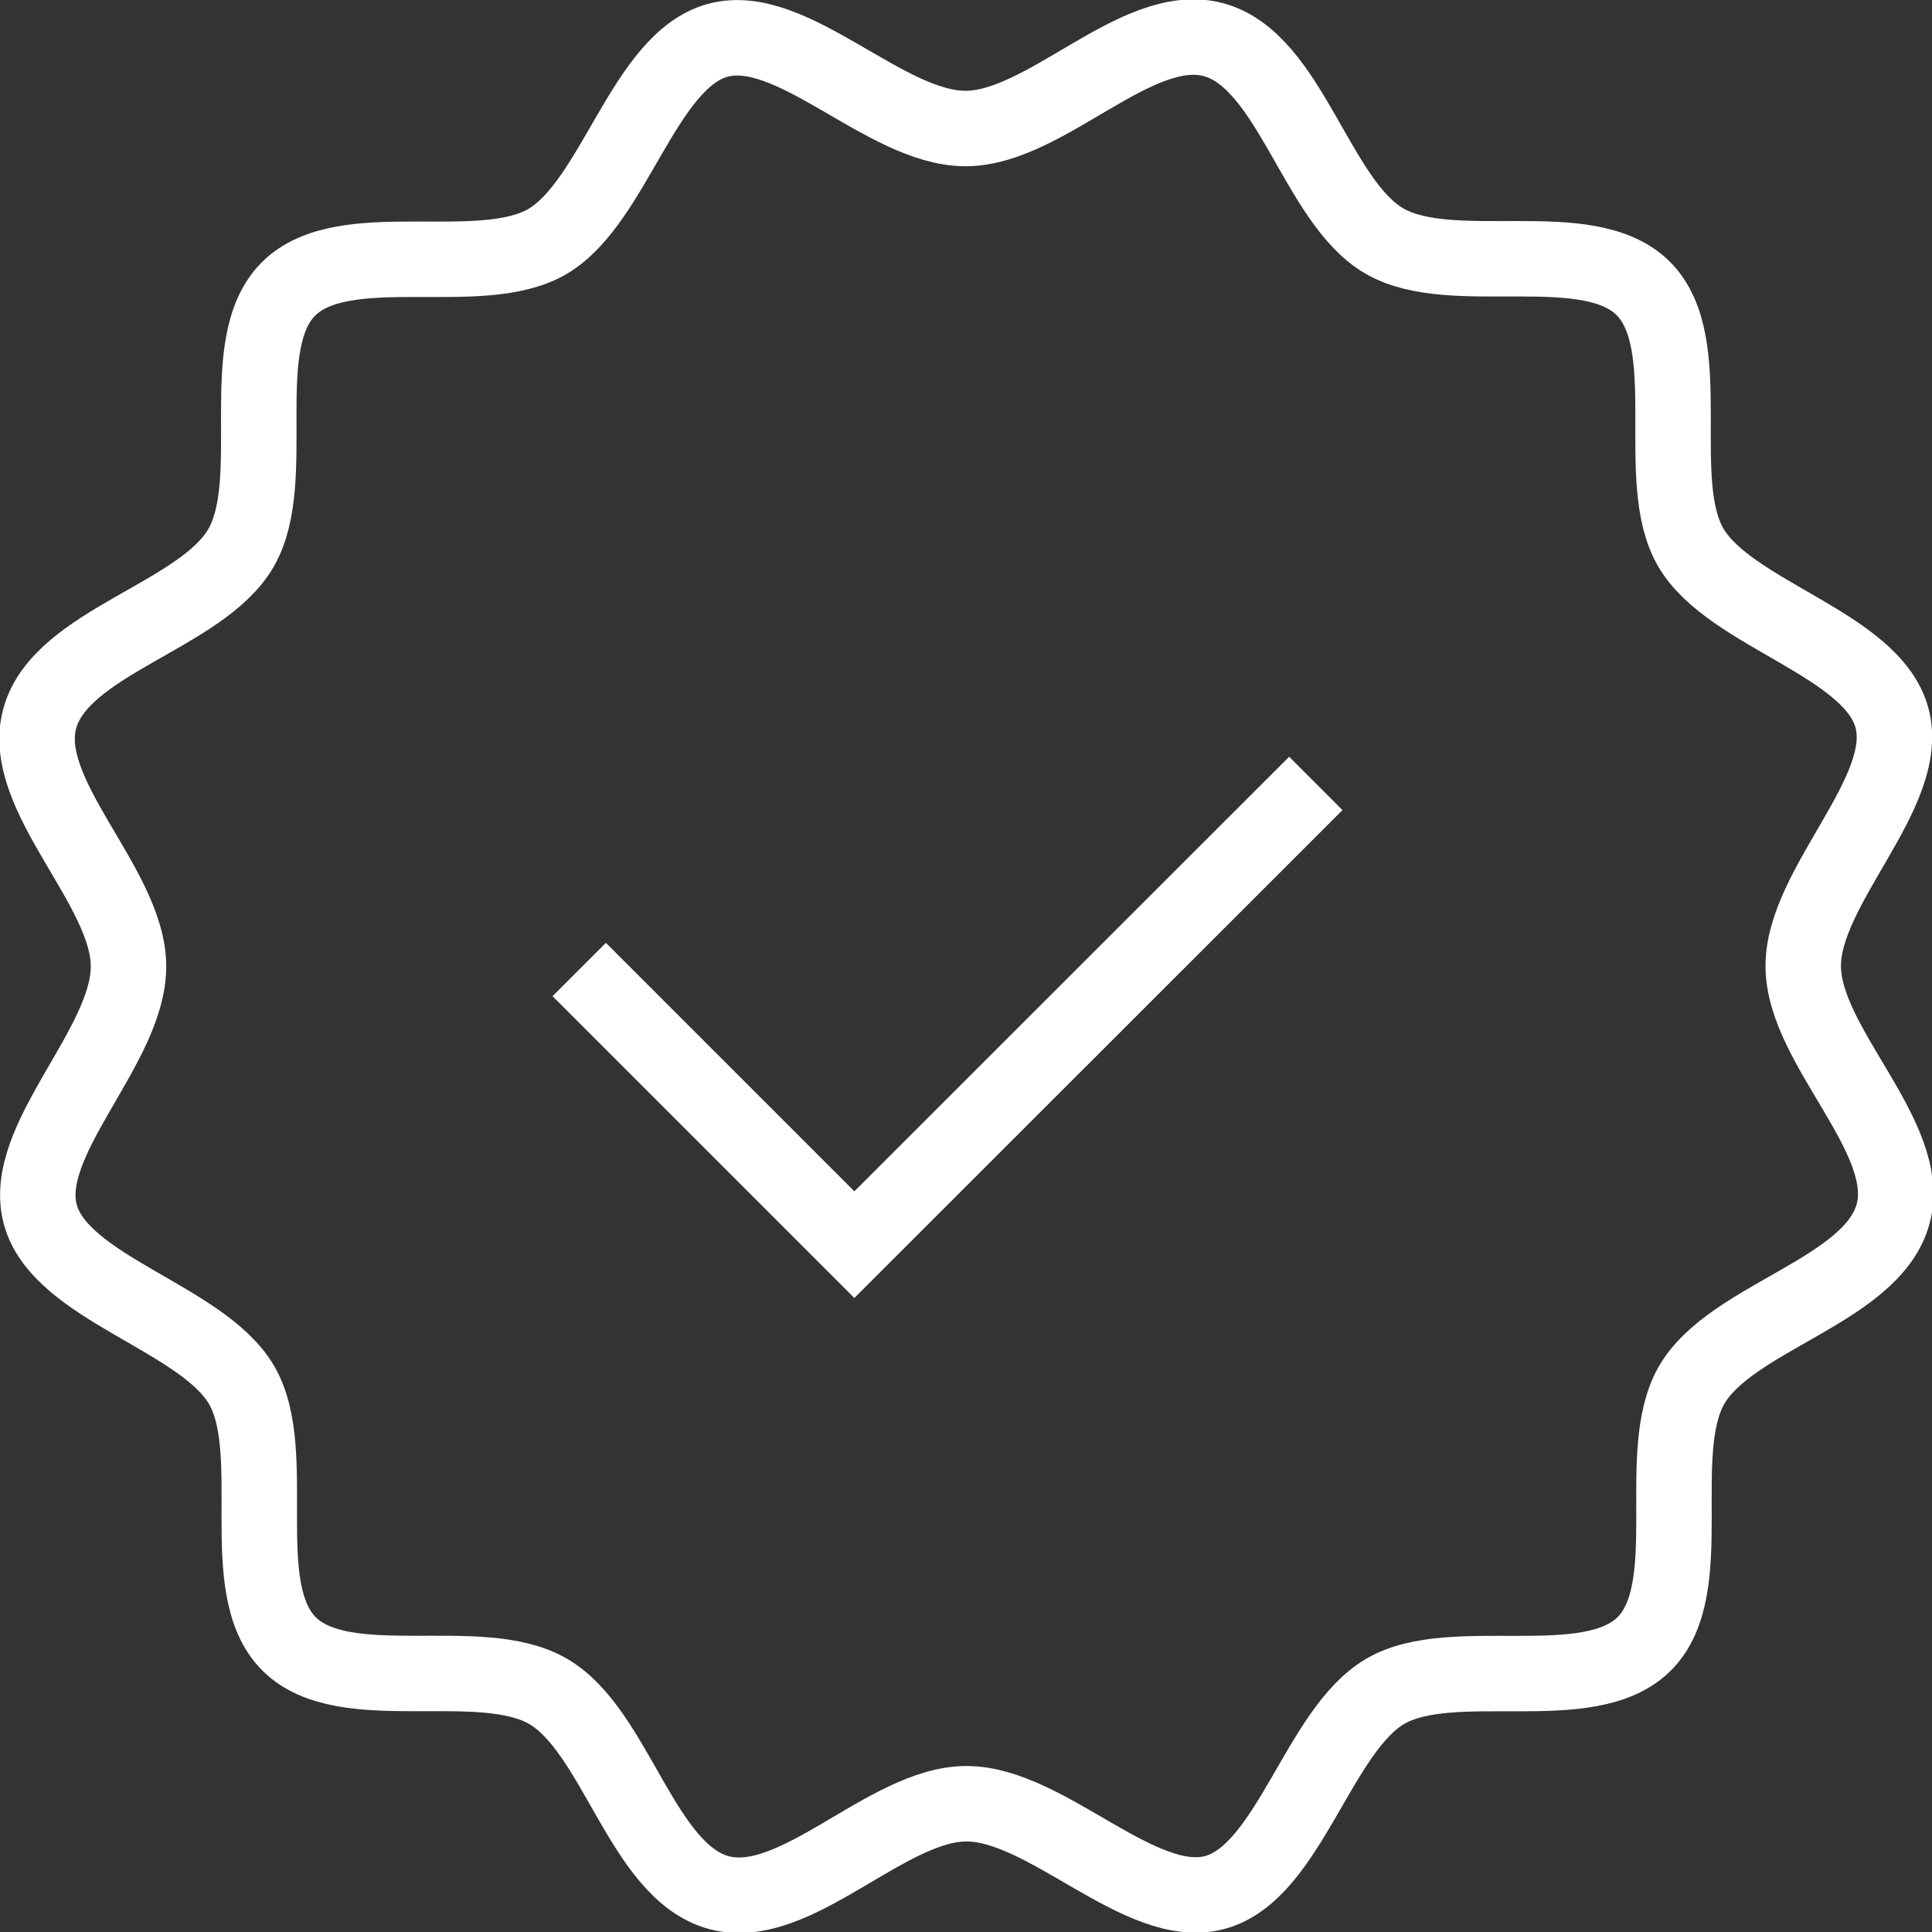
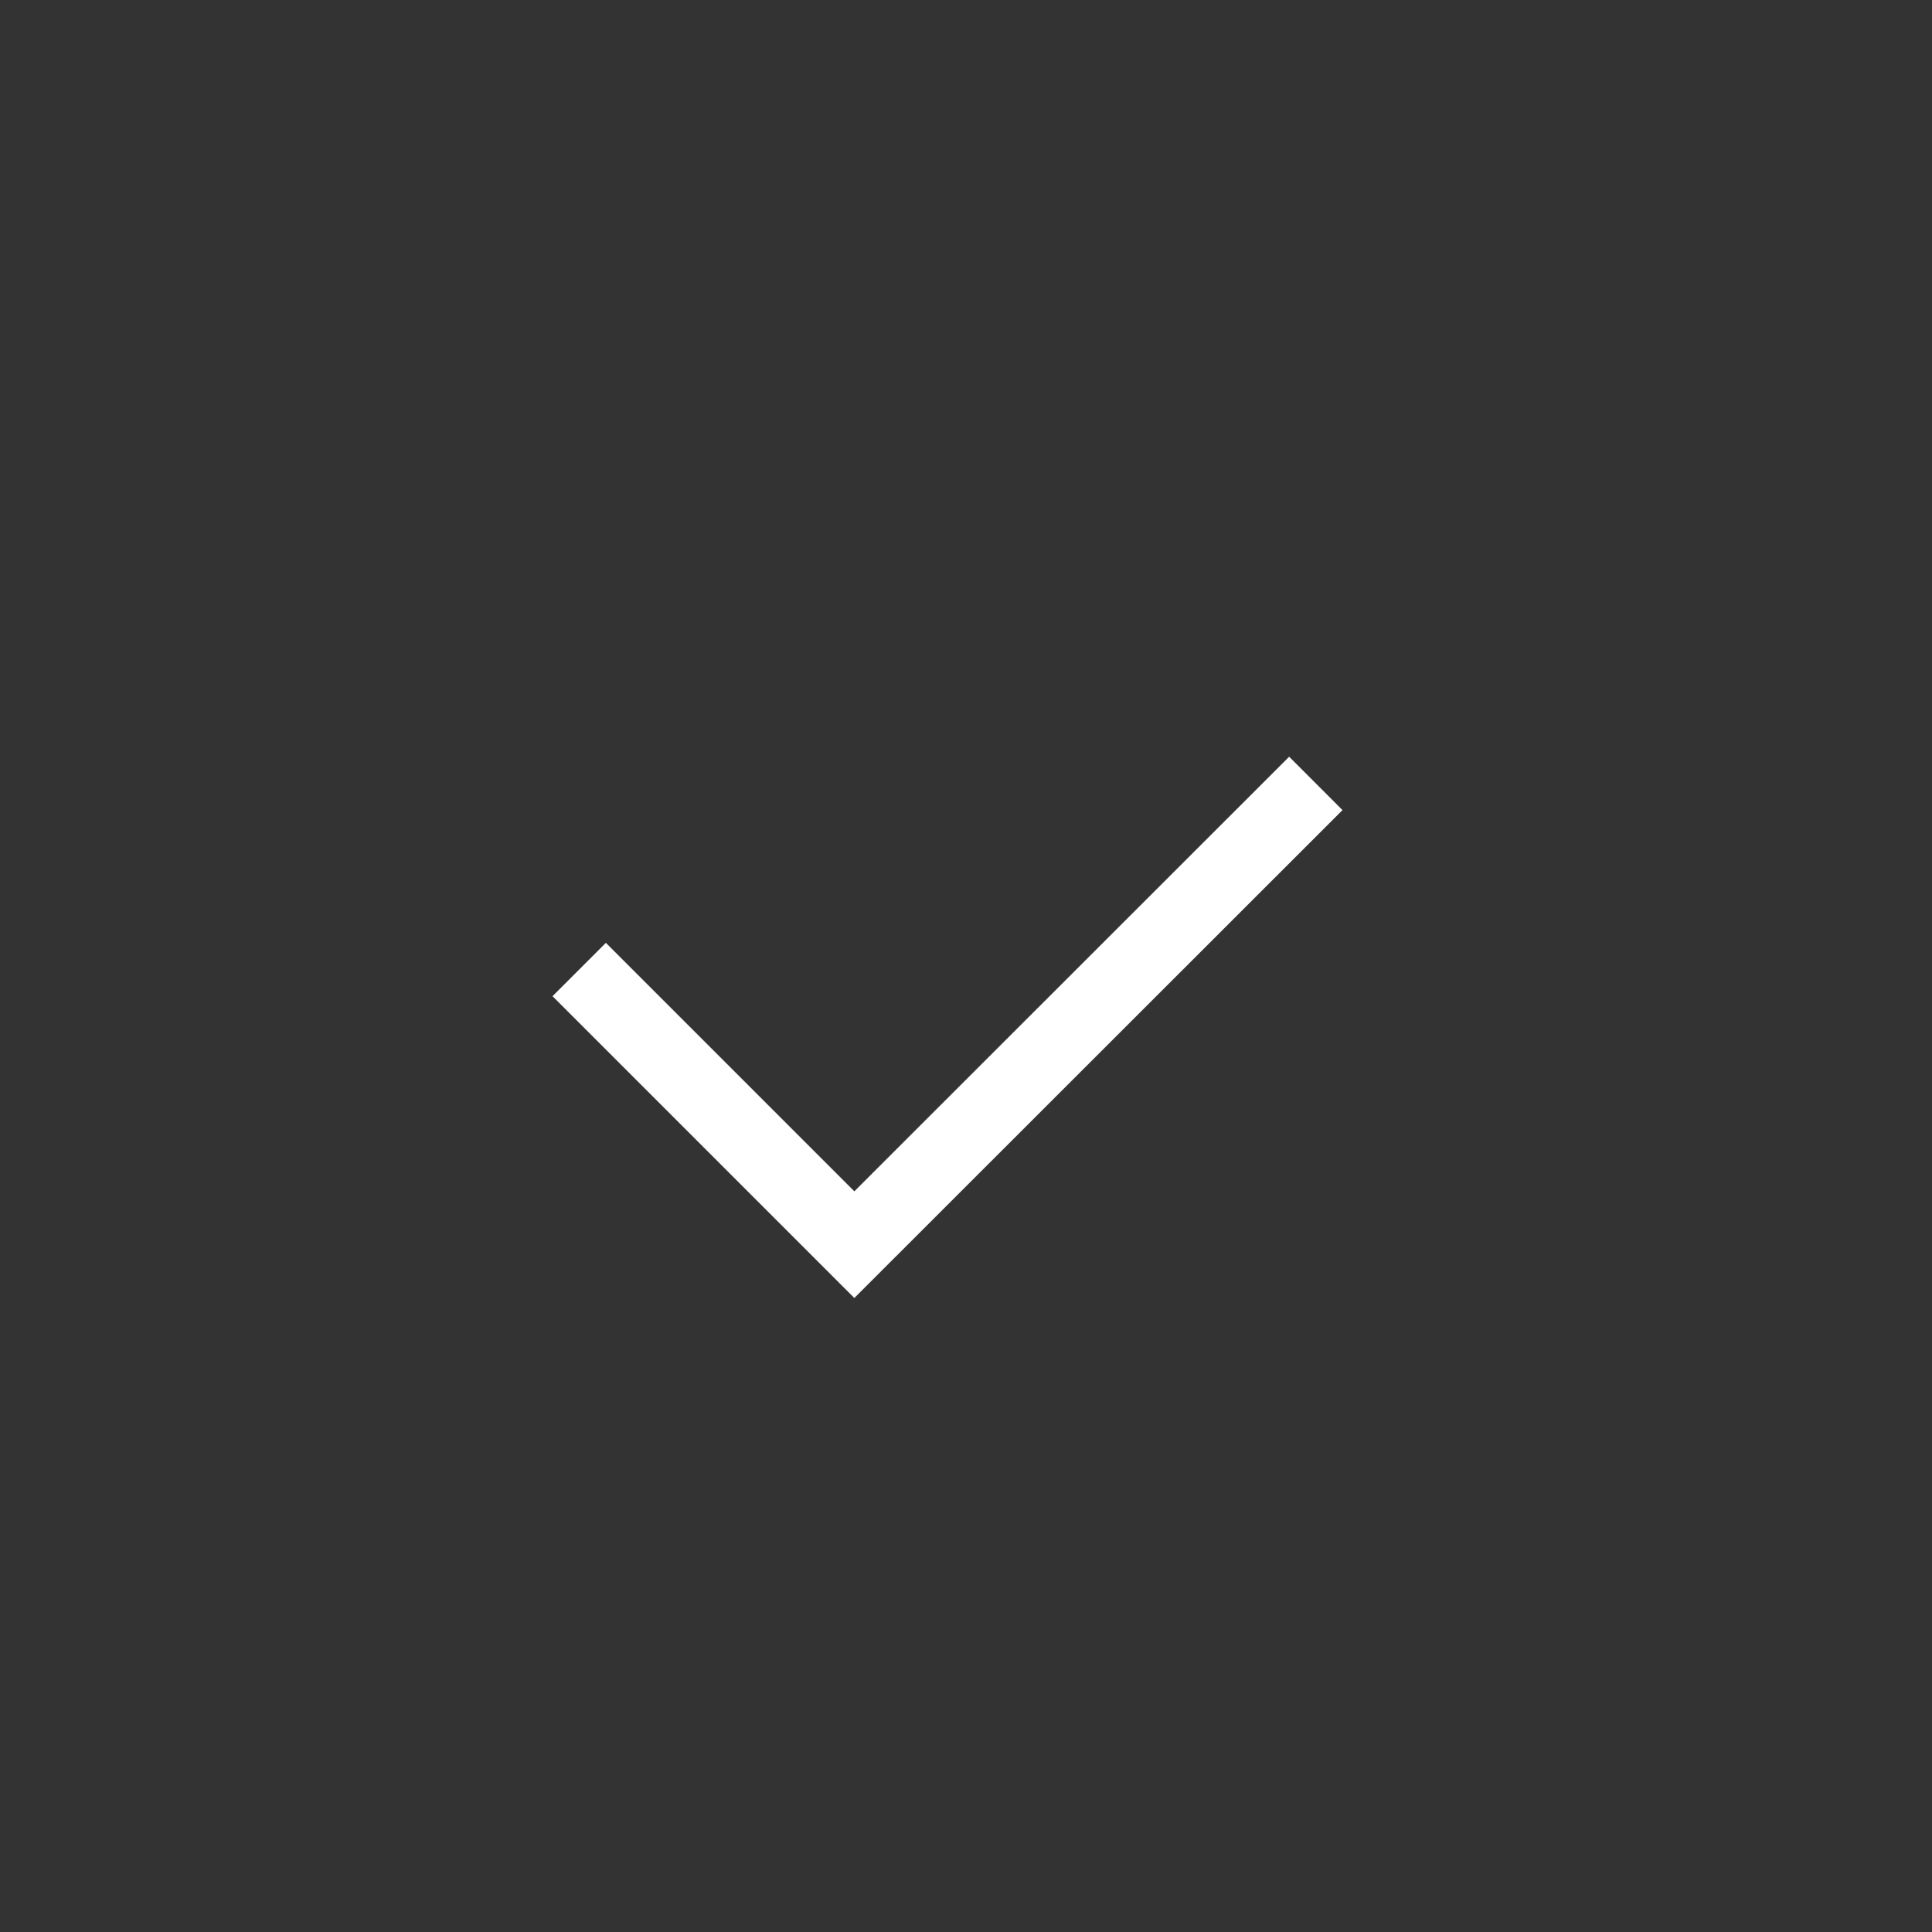
<svg xmlns="http://www.w3.org/2000/svg" viewBox="0 0 76.82 76.82">
  <rect x="0" y="0" width="76.82" height="76.82" fill="#333333" stroke="none" />
  <defs>
    <style>.cls-1{fill:none;stroke:#FFFFFF;stroke-miterlimit:10;stroke-width:3px;}</style>
  </defs>
  <g id="Capa_2" data-name="Capa 2">
    <g id="Capa_1-2" data-name="Capa 1">
      <polyline class="cls-1" points="23.03 38.55 33.97 49.49 52.32 31.15" />
-       <path class="cls-1" d="M71.7,38.41c0-3.19,4.32-6.91,3.53-9.86s-6.44-4.11-8-6.78.31-8.1-1.89-10.3-7.6-.32-10.3-1.89-3.73-7.17-6.78-8-6.67,3.53-9.87,3.53S31.5.81,28.55,1.6s-4.11,6.43-6.78,8-8.1-.31-10.3,1.89-.32,7.59-1.89,10.3-7.17,3.73-8,6.78,3.53,6.67,3.53,9.86S.81,45.33,1.6,48.28s6.43,4.11,8,6.78-.31,8.1,1.89,10.3,7.59.32,10.3,1.89,3.73,7.16,6.78,8,6.67-3.53,9.86-3.53,6.92,4.32,9.87,3.53,4.11-6.44,6.78-8,8.1.31,10.3-1.89.32-7.6,1.89-10.3,7.16-3.73,8-6.78S71.7,41.61,71.7,38.41Z" />
    </g>
  </g>
</svg>